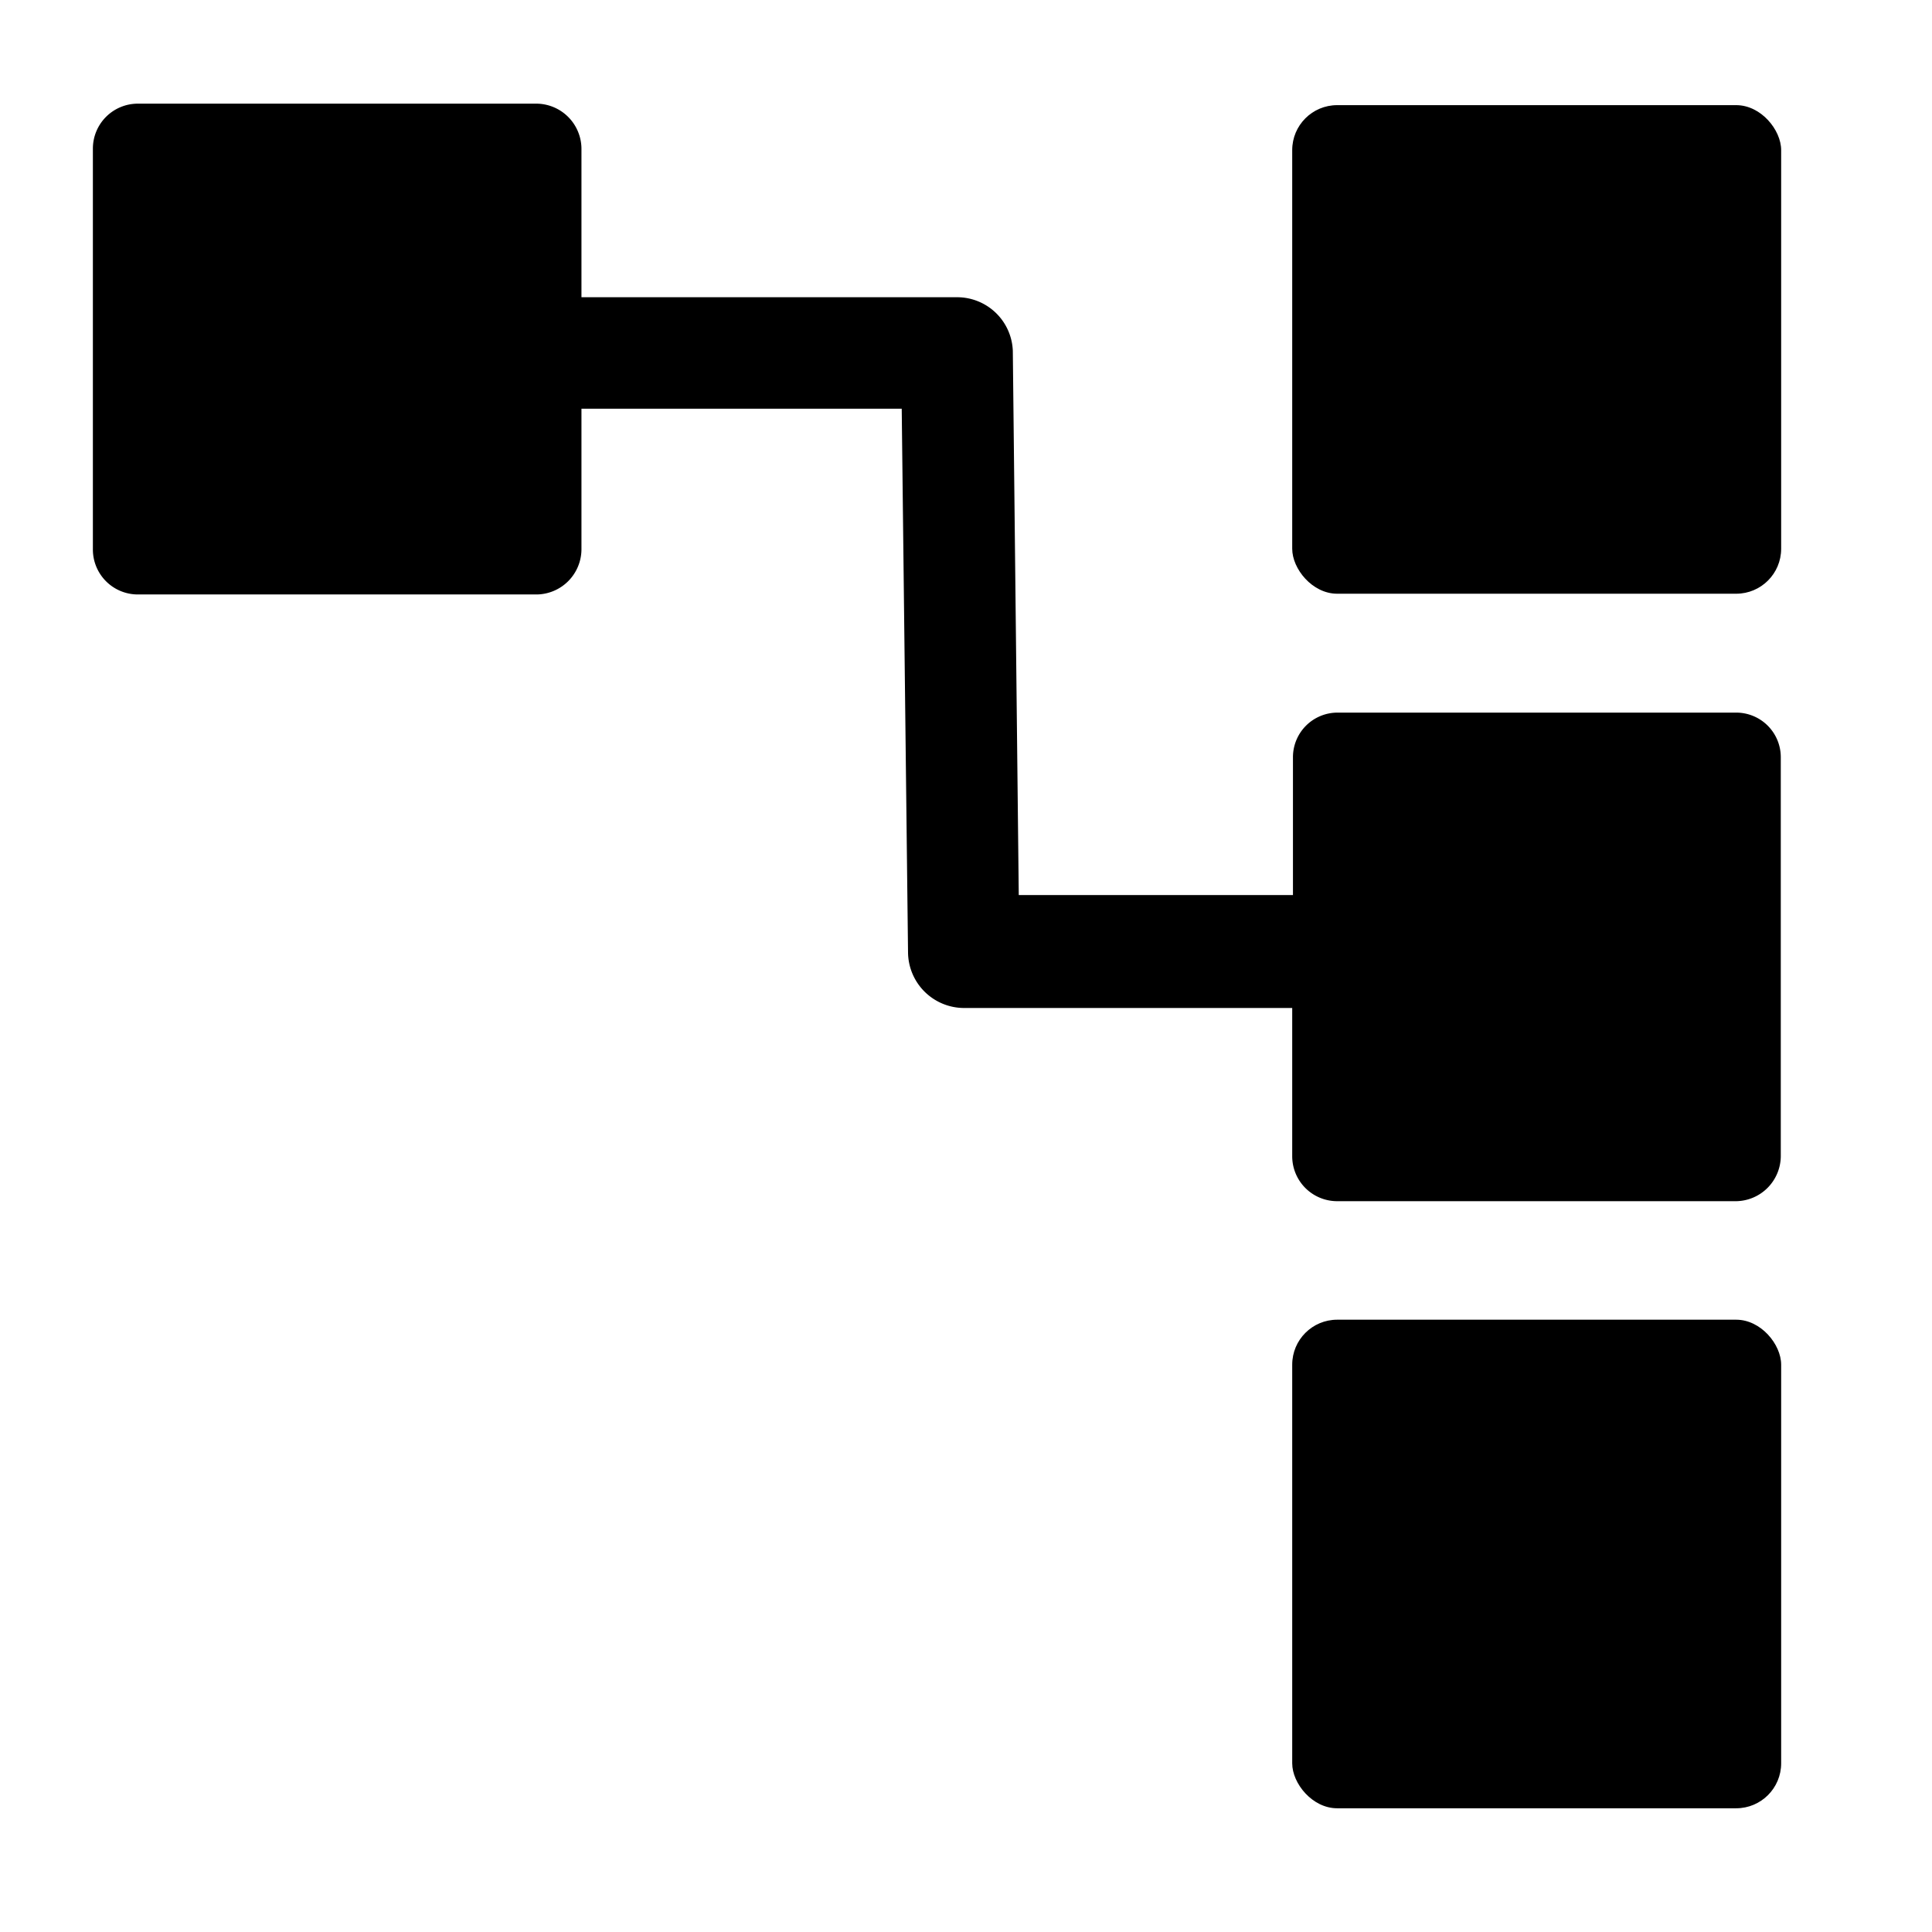
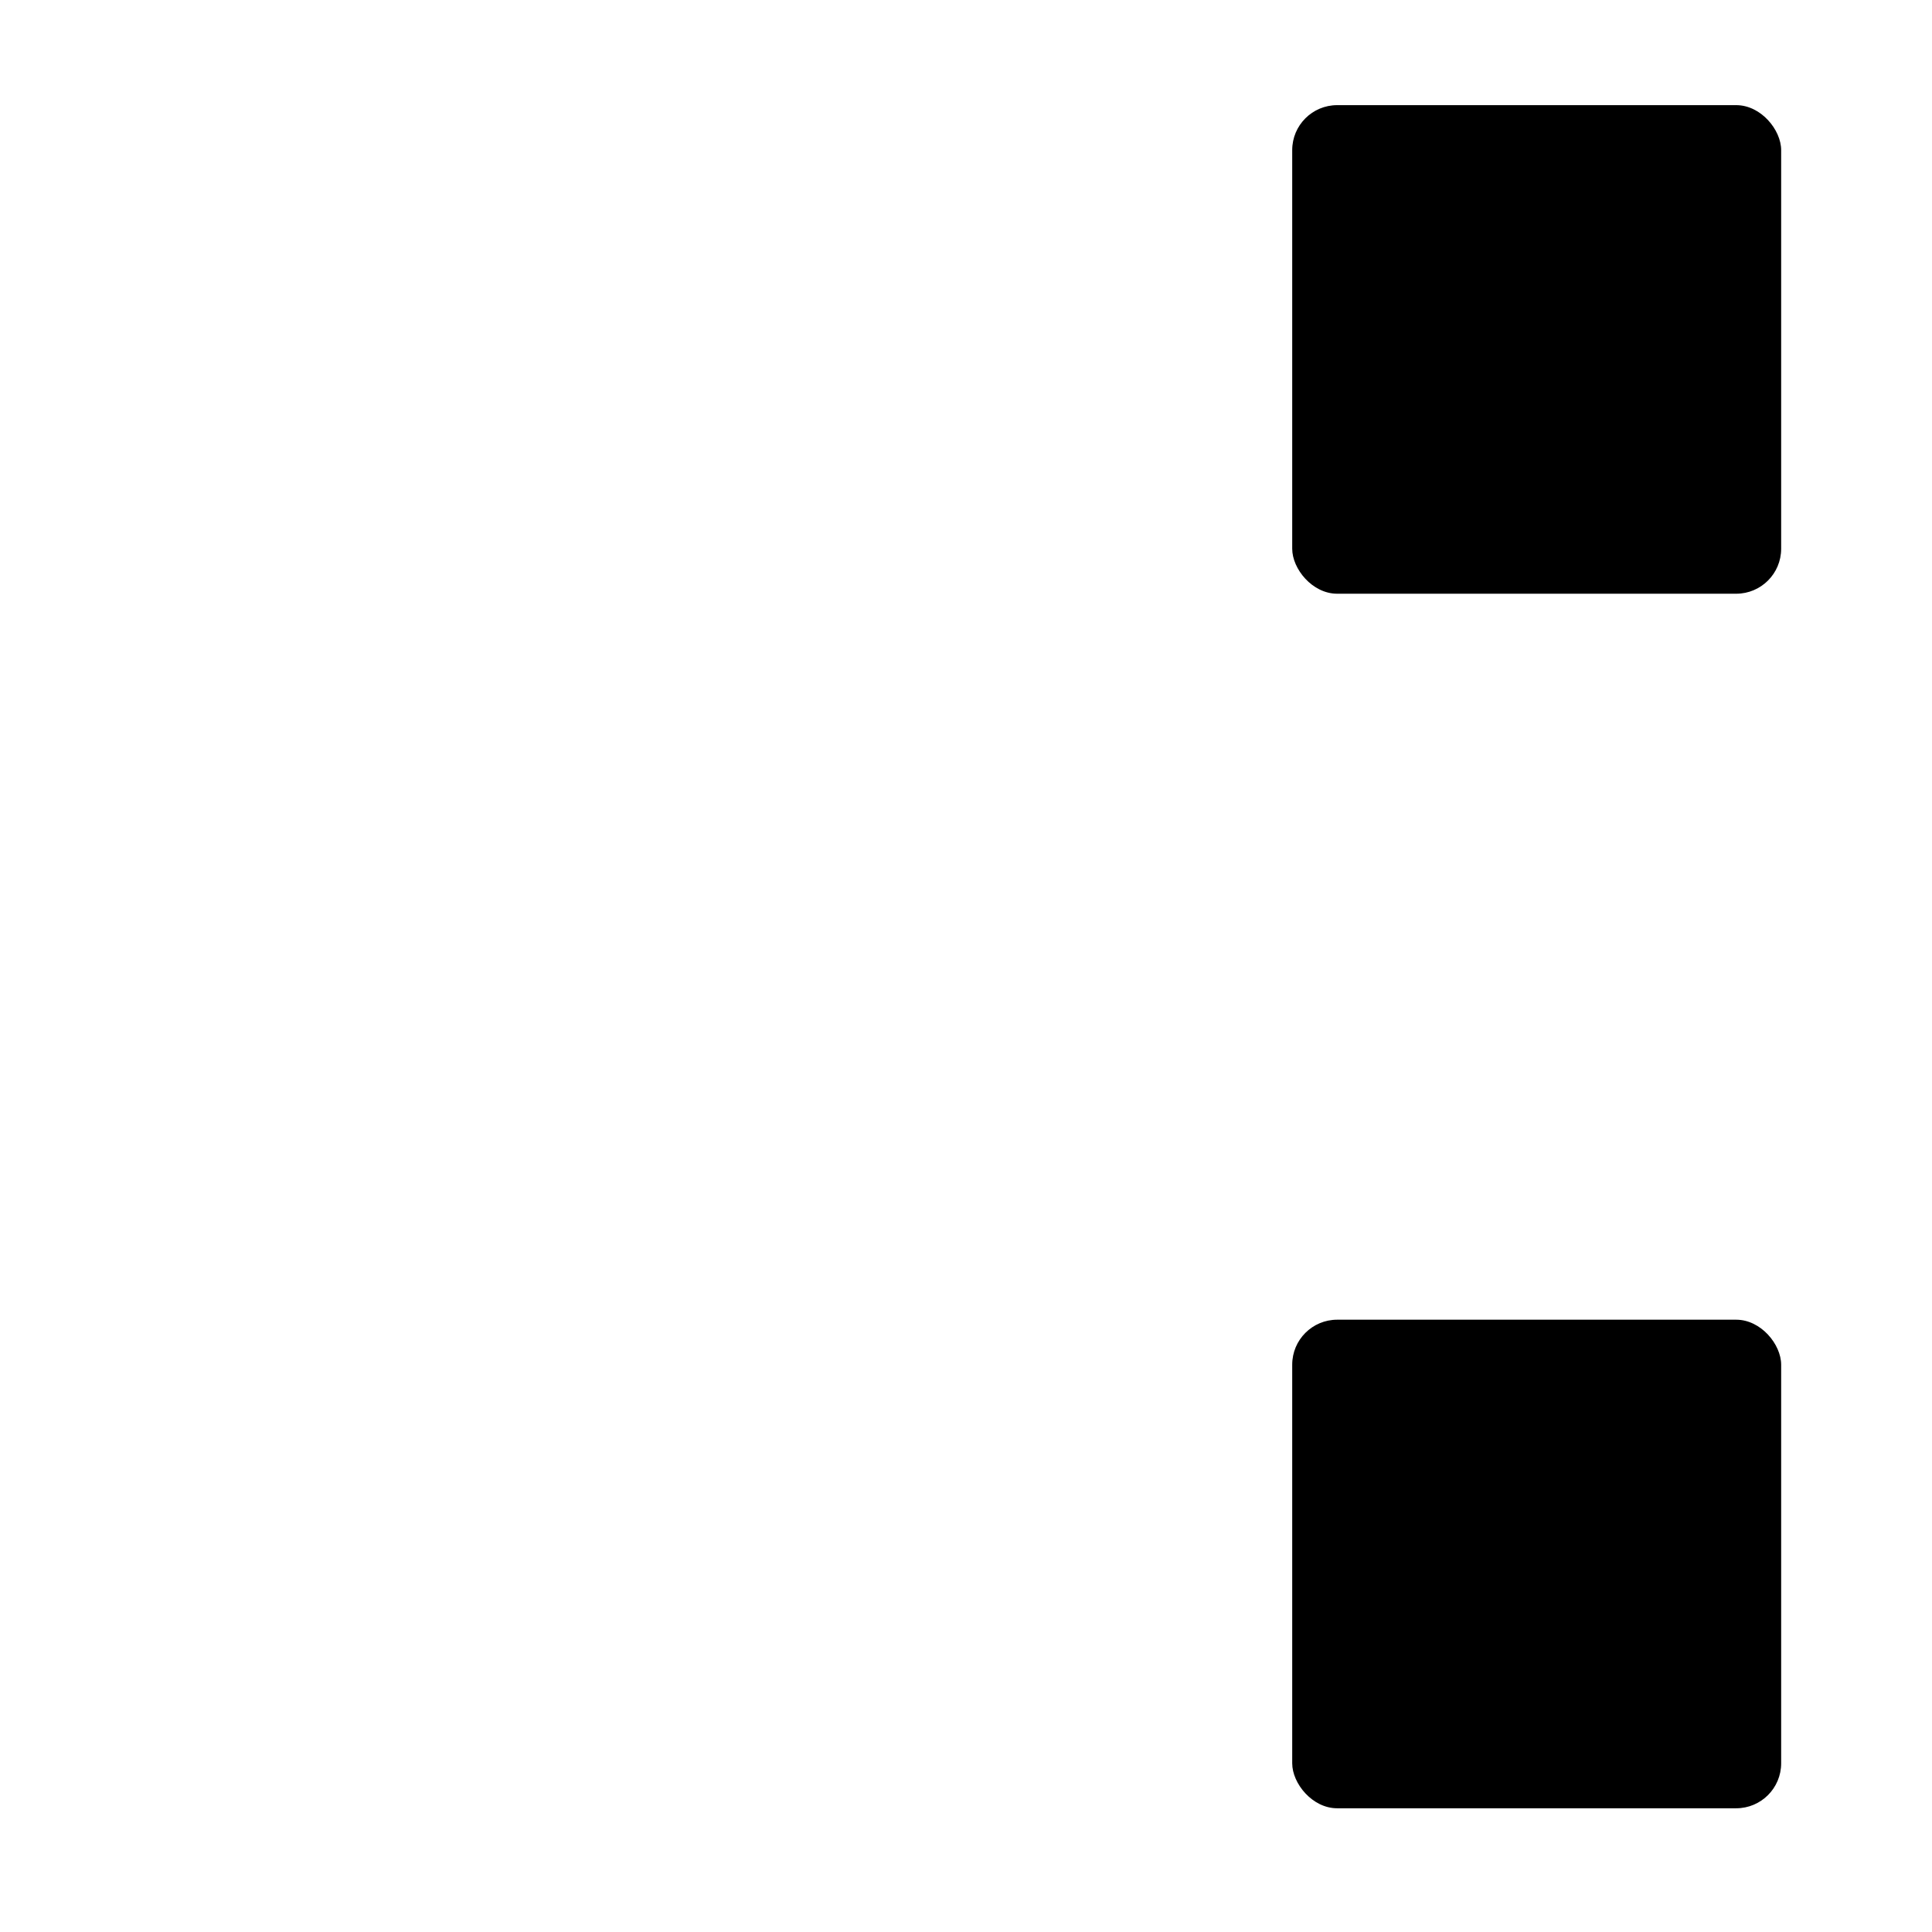
<svg xmlns="http://www.w3.org/2000/svg" fill="#000000" data-name="Layer 1" viewBox="0 0 52 52" width="800px" height="800px">
  <rect x="34.78" y="2.83" width="13.16" height="13.15" rx="1.21" />
-   <path d="M46.73,19.18H36a1.2,1.2,0,0,0-1.2,1.2h0v3.71H27.42L27.26,9.44A1.5,1.5,0,0,0,25.76,8H15.65V4a1.22,1.22,0,0,0-1.2-1.21H3.71A1.21,1.21,0,0,0,2.5,4V14.78A1.21,1.21,0,0,0,3.7,16H14.45a1.22,1.22,0,0,0,1.2-1.21V11h8.62l.17,14.64a1.51,1.51,0,0,0,1.5,1.49h8.84v4A1.21,1.21,0,0,0,36,32.33H46.73a1.22,1.22,0,0,0,1.2-1.21V20.38A1.2,1.2,0,0,0,46.73,19.18Z" />
  <rect x="34.78" y="35.52" width="13.16" height="13.15" rx="1.21" />
</svg>